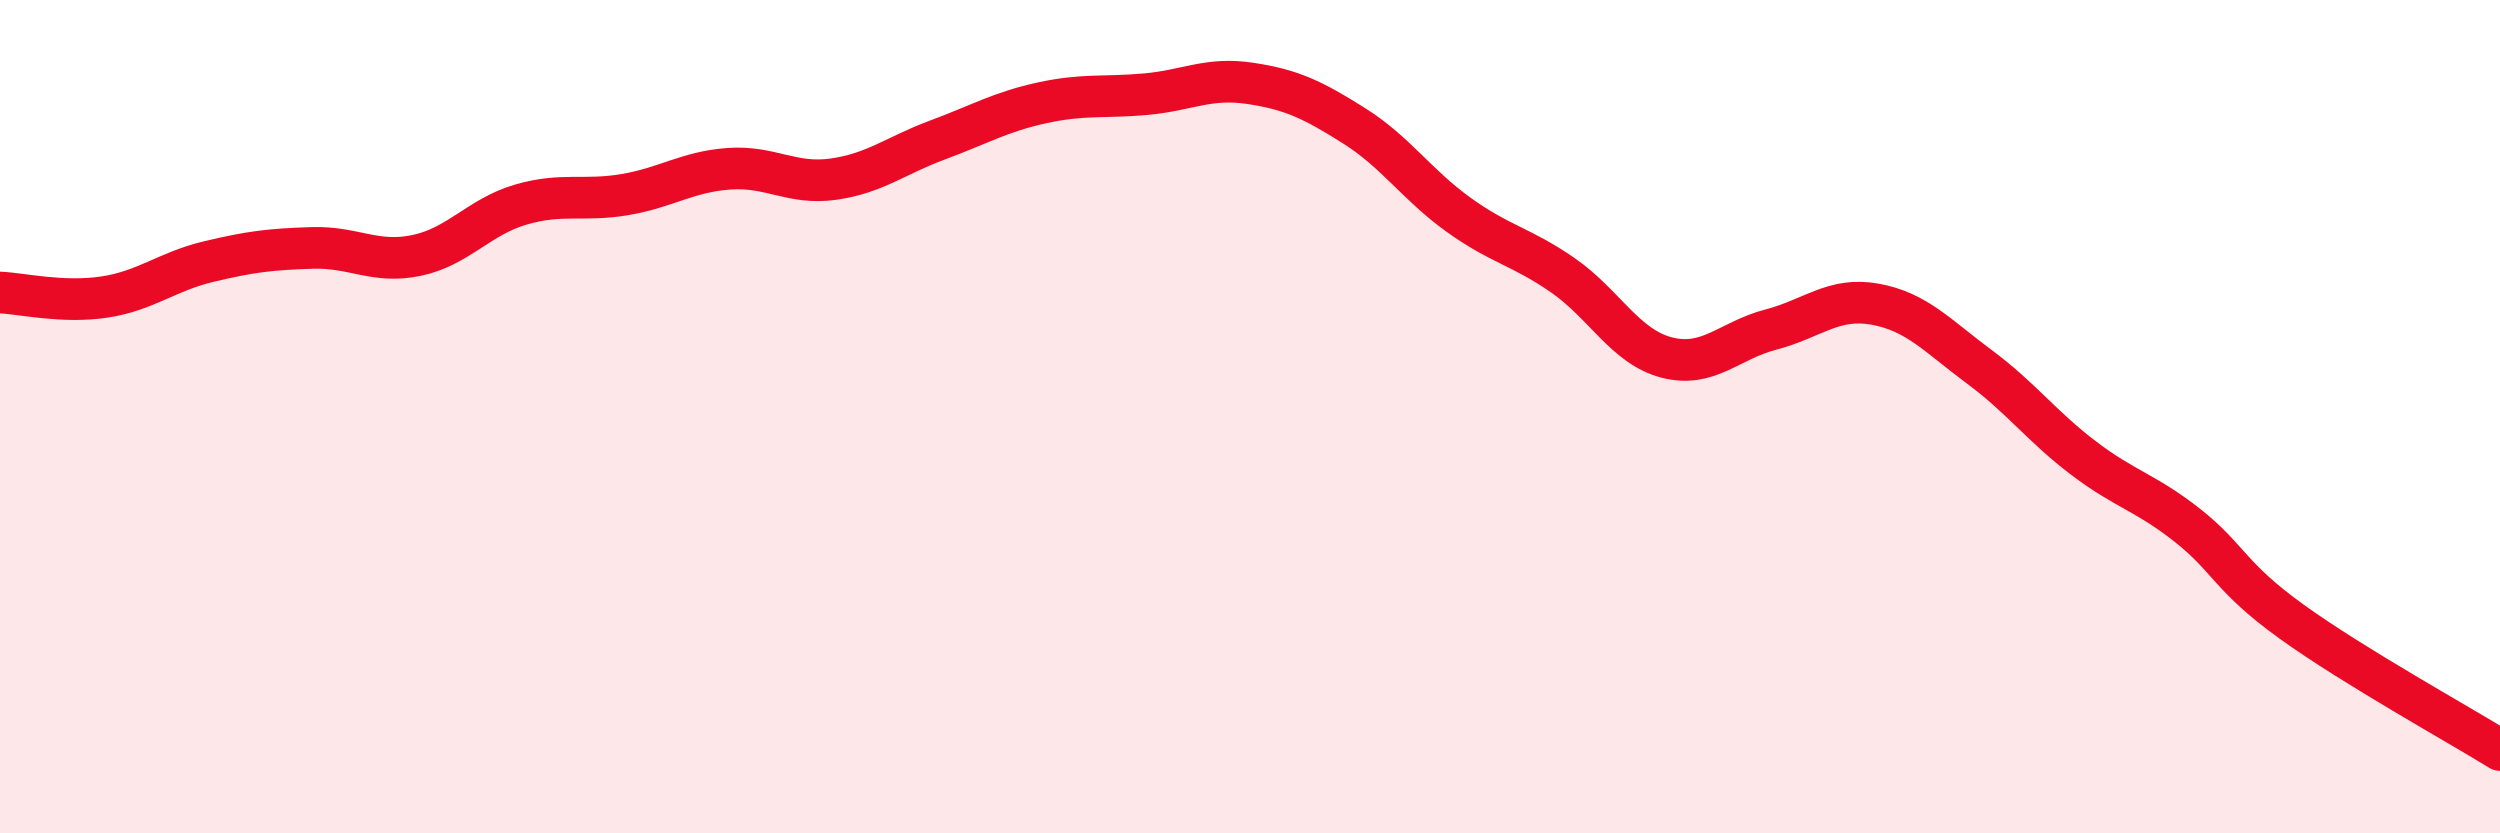
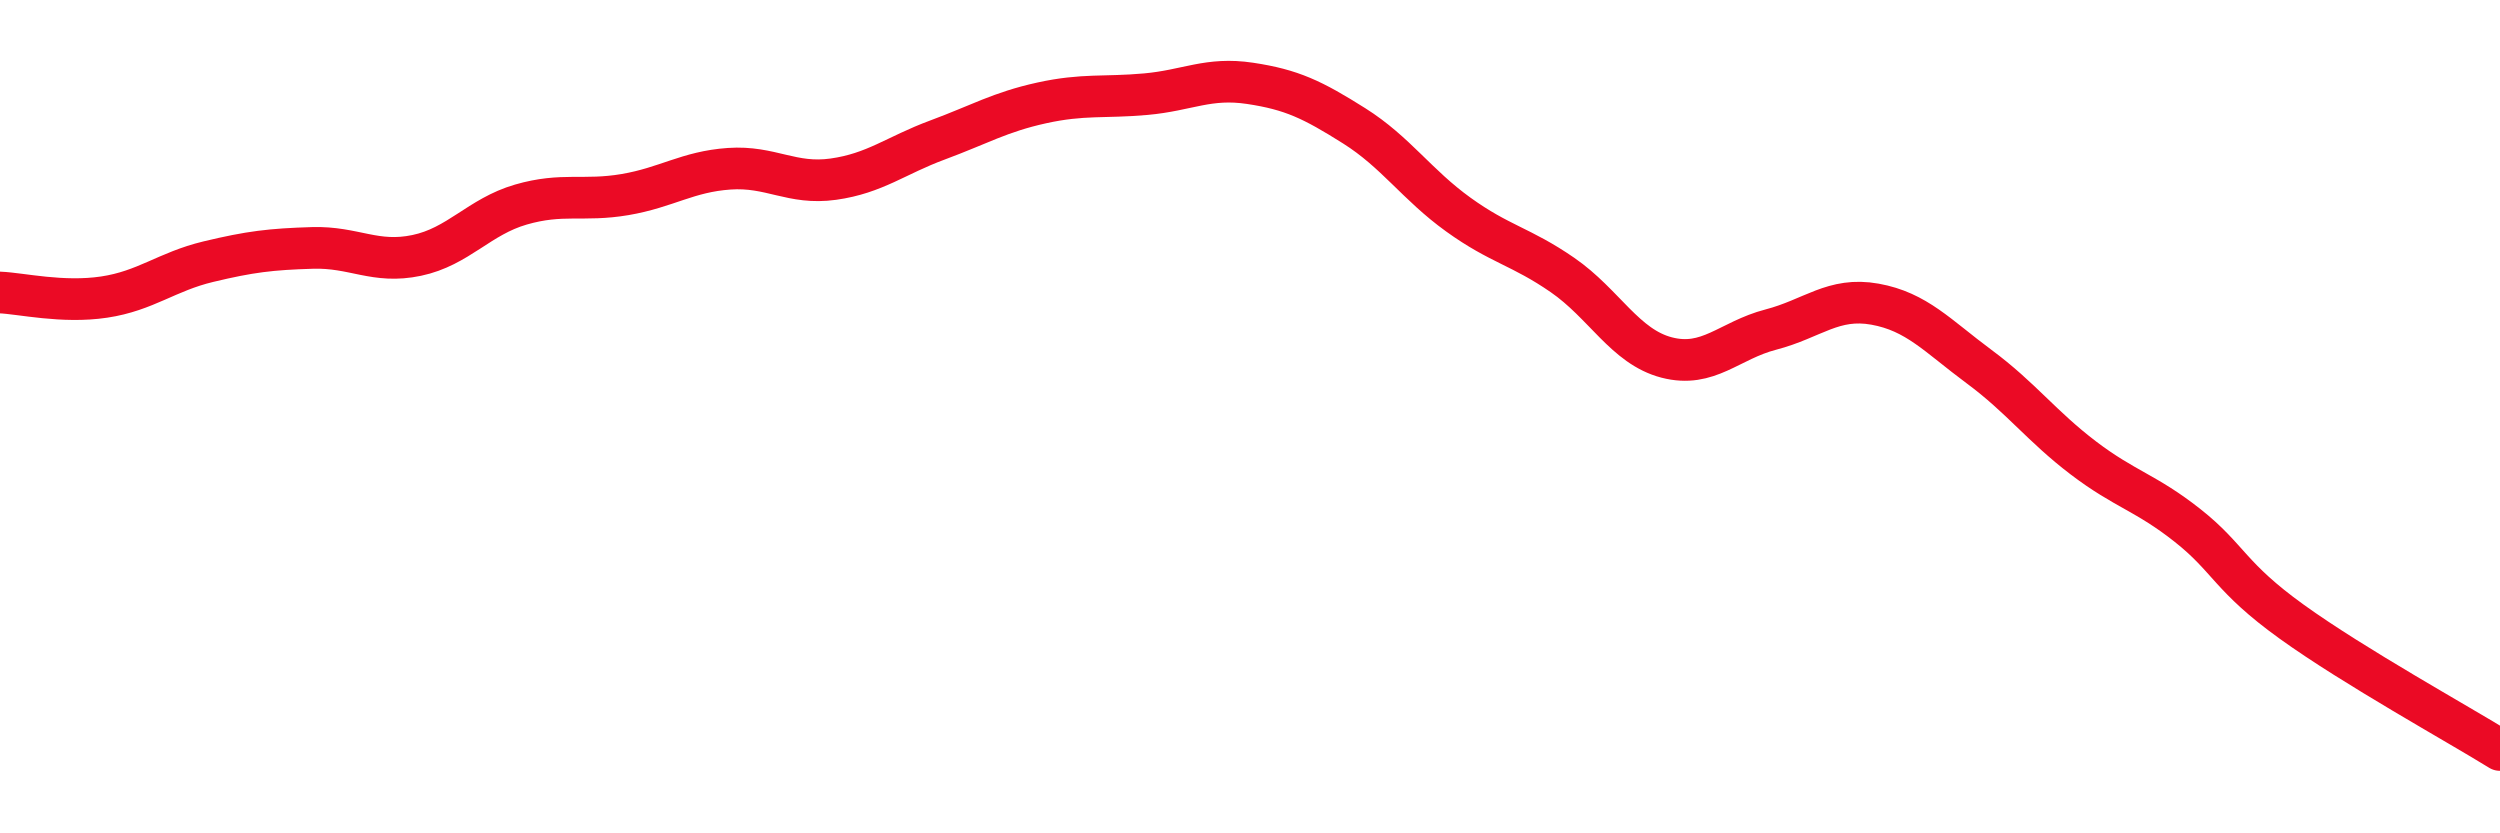
<svg xmlns="http://www.w3.org/2000/svg" width="60" height="20" viewBox="0 0 60 20">
-   <path d="M 0,7.02 C 0.5,7.04 1.5,7.28 2.5,7.13 C 3.5,6.98 4,6.52 5,6.28 C 6,6.04 6.5,5.98 7.5,5.95 C 8.5,5.92 9,6.34 10,6.13 C 11,5.92 11.5,5.2 12.5,4.91 C 13.5,4.62 14,4.84 15,4.67 C 16,4.5 16.5,4.12 17.5,4.05 C 18.5,3.98 19,4.44 20,4.3 C 21,4.16 21.5,3.73 22.5,3.36 C 23.5,2.99 24,2.69 25,2.47 C 26,2.25 26.5,2.35 27.5,2.26 C 28.5,2.17 29,1.85 30,2 C 31,2.15 31.5,2.39 32.5,3.02 C 33.5,3.65 34,4.43 35,5.15 C 36,5.87 36.5,5.91 37.5,6.6 C 38.5,7.29 39,8.32 40,8.58 C 41,8.84 41.5,8.17 42.5,7.91 C 43.5,7.65 44,7.12 45,7.3 C 46,7.48 46.5,8.06 47.5,8.8 C 48.5,9.54 49,10.23 50,10.99 C 51,11.75 51.5,11.82 52.5,12.61 C 53.5,13.4 53.5,13.84 55,14.92 C 56.5,16 59,17.38 60,18L60 20L0 20Z" fill="#EB0A25" opacity="0.1" stroke-linecap="round" stroke-linejoin="round" />
  <path d="M 0,7.02 C 0.5,7.04 1.5,7.28 2.5,7.13 C 3.5,6.98 4,6.52 5,6.28 C 6,6.04 6.5,5.98 7.5,5.95 C 8.5,5.92 9,6.34 10,6.13 C 11,5.92 11.5,5.2 12.5,4.91 C 13.5,4.62 14,4.84 15,4.67 C 16,4.5 16.5,4.12 17.5,4.05 C 18.5,3.98 19,4.44 20,4.3 C 21,4.16 21.5,3.73 22.5,3.36 C 23.5,2.99 24,2.69 25,2.47 C 26,2.25 26.5,2.35 27.5,2.26 C 28.5,2.17 29,1.85 30,2 C 31,2.15 31.5,2.39 32.5,3.02 C 33.5,3.65 34,4.43 35,5.15 C 36,5.87 36.5,5.91 37.5,6.6 C 38.5,7.29 39,8.32 40,8.58 C 41,8.84 41.5,8.17 42.5,7.91 C 43.5,7.65 44,7.12 45,7.3 C 46,7.48 46.5,8.06 47.5,8.8 C 48.5,9.54 49,10.23 50,10.99 C 51,11.75 51.5,11.82 52.5,12.61 C 53.5,13.4 53.5,13.84 55,14.92 C 56.5,16 59,17.38 60,18" stroke="#EB0A25" stroke-width="1" fill="none" stroke-linecap="round" stroke-linejoin="round" />
</svg>